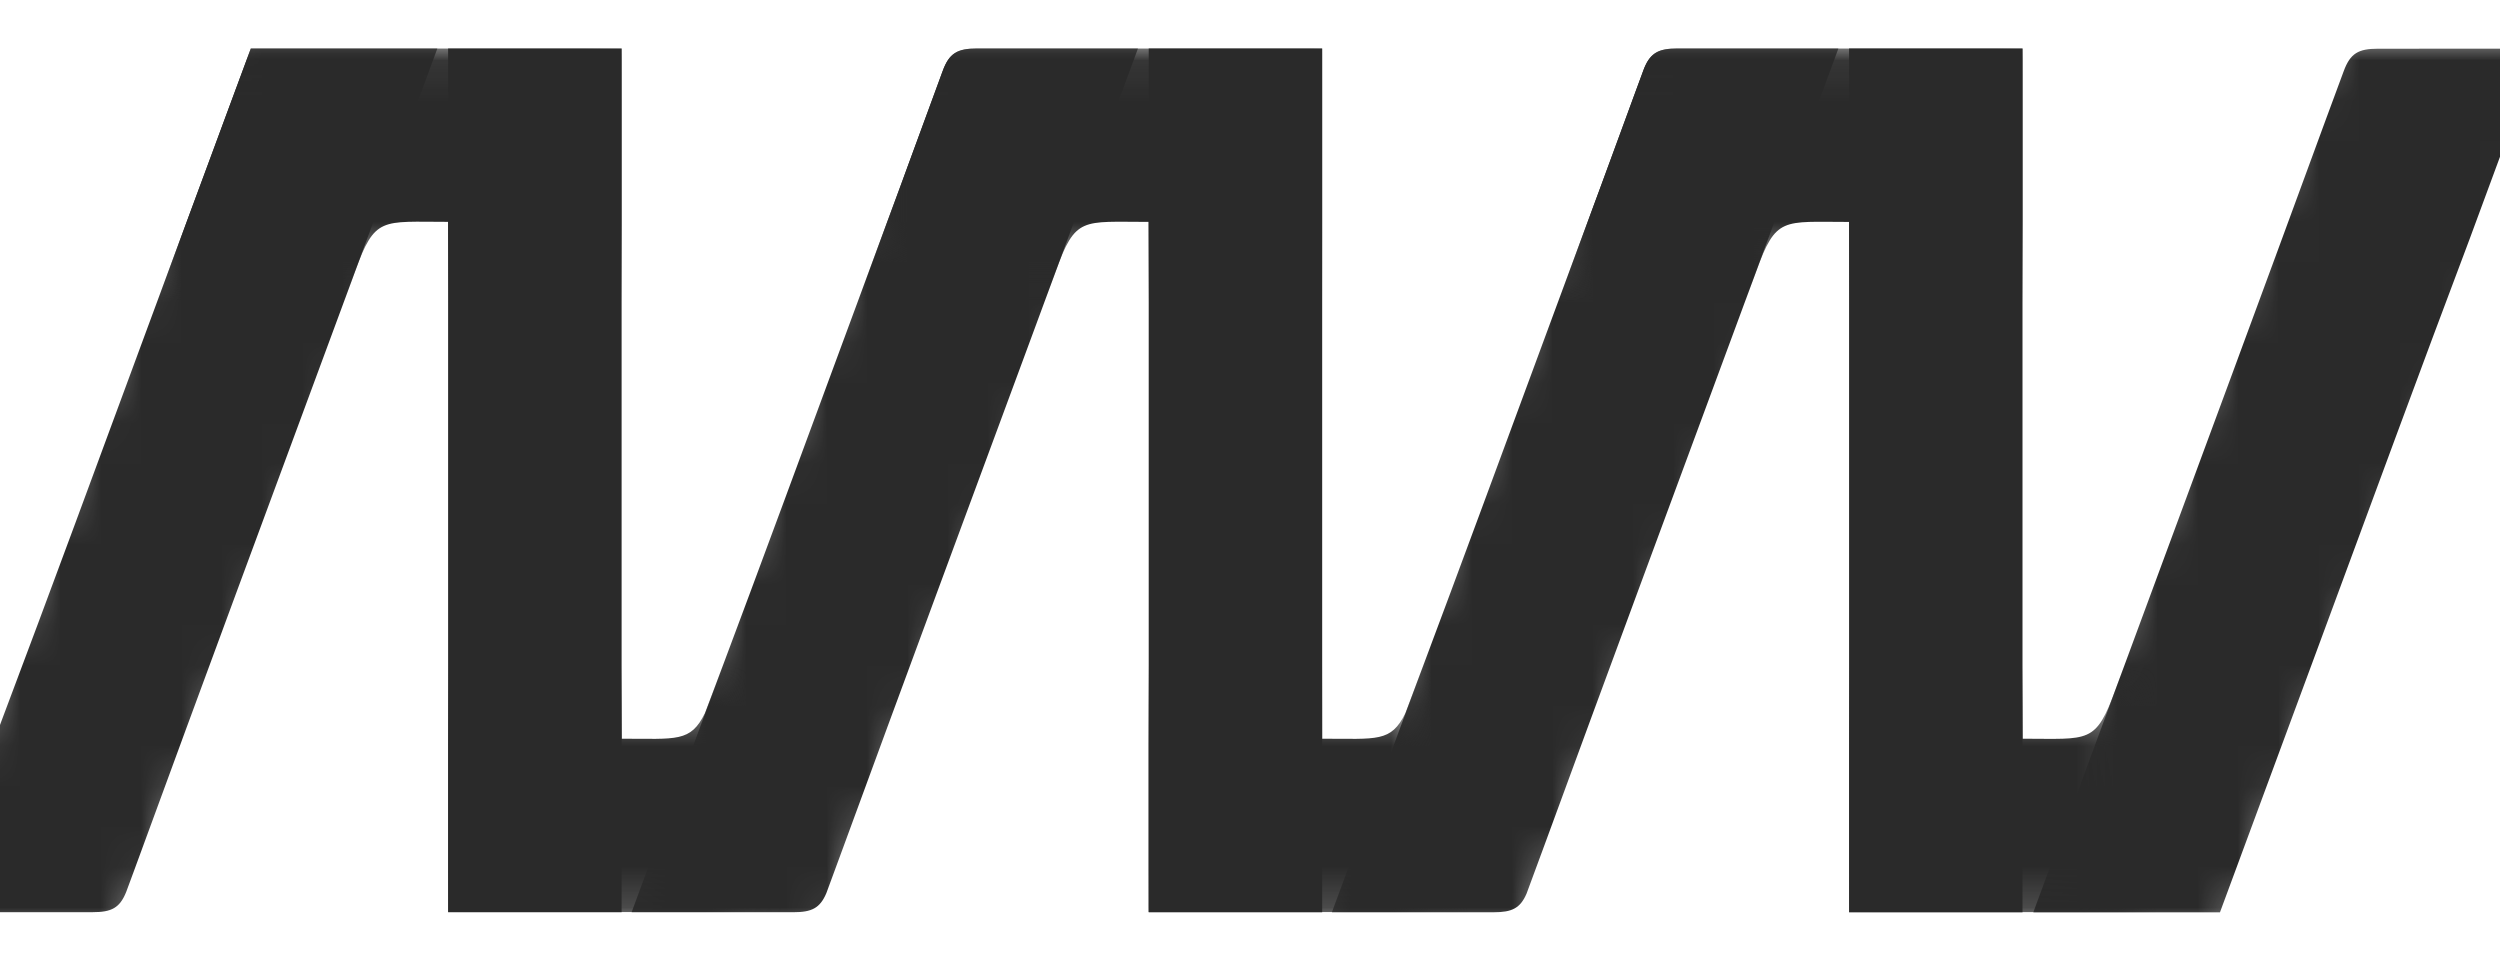
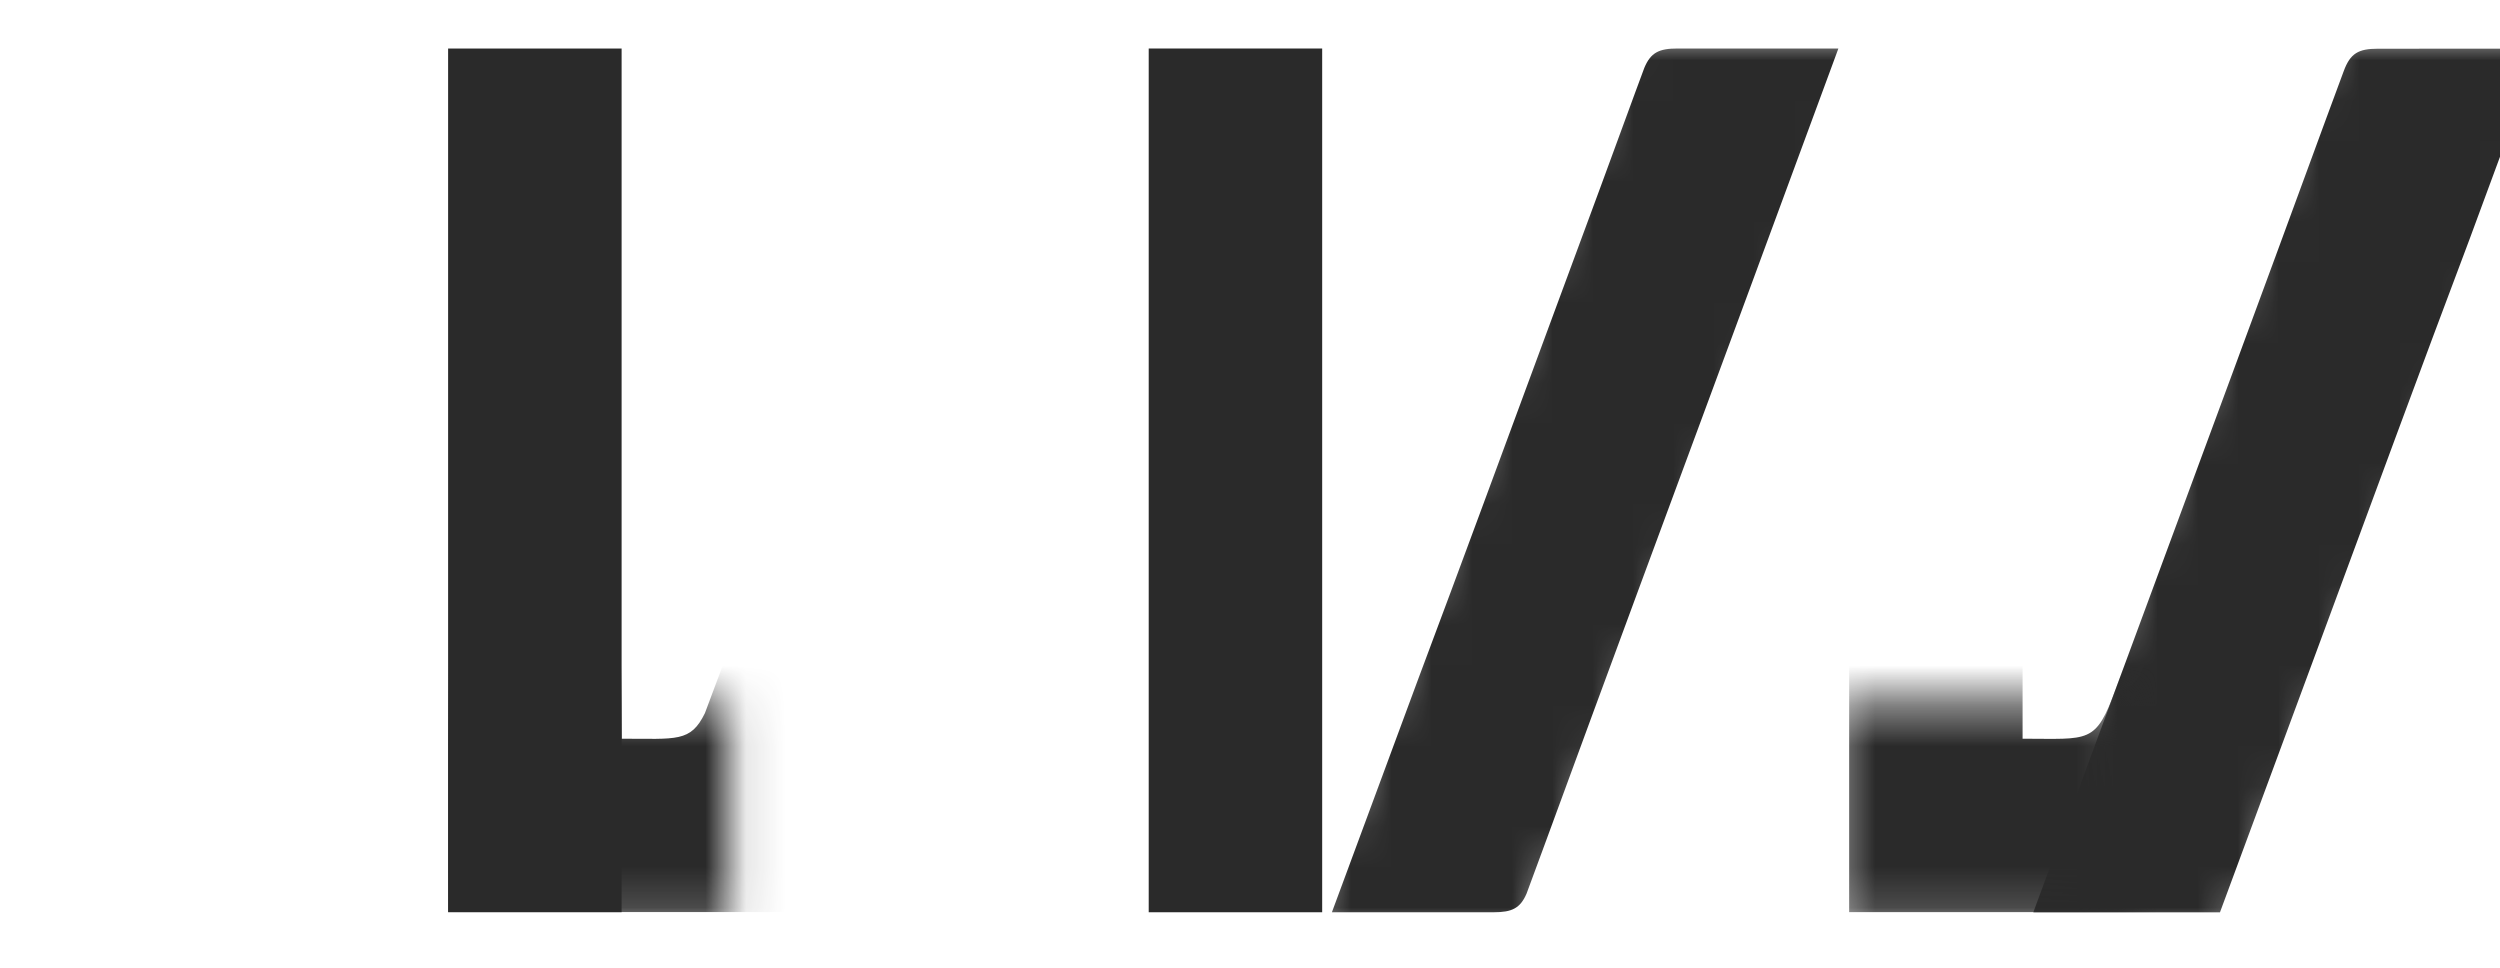
<svg xmlns="http://www.w3.org/2000/svg" width="62" height="24" viewBox="0 0 62 24" fill="none">
  <g clip-path="url(#clip0_50092_2056)">
    <mask id="mask0_50092_2056" style="mask-type:luminance" maskUnits="userSpaceOnUse" x="-3" y="0" width="16" height="24">
-       <path d="M12.502 0.785H5.42L-2.643 23.208H3.317L12.502 0.785Z" fill="white" />
-     </mask>
+       </mask>
    <g mask="url(#mask0_50092_2056)">
      <path d="M3.129 22.122L3.308 21.638C5.037 16.913 6.787 12.196 8.532 7.477L8.714 6.982C8.745 6.9 8.775 6.818 8.804 6.737C8.831 6.662 8.857 6.592 8.882 6.527L10.846 1.203H6.22C5.376 3.485 4.519 5.797 3.665 8.109C2.457 11.377 1.257 14.647 0.027 17.906C-0.059 18.135 -1.715 22.622 -1.715 22.622C-0.319 22.622 0.901 22.622 2.3 22.622C2.763 22.622 2.969 22.519 3.129 22.122Z" fill="#2A2A2A" />
    </g>
    <path d="M15.416 22.623V15.69V1.203H11.113V5.502V22.567L11.114 22.623H15.416Z" fill="#2A2A2A" />
    <mask id="mask1_50092_2056" style="mask-type:luminance" maskUnits="userSpaceOnUse" x="14" y="0" width="16" height="24">
      <path d="M29.881 0.785H22.799L14.736 23.208H20.696L29.881 0.785Z" fill="white" />
    </mask>
    <g mask="url(#mask1_50092_2056)">
-       <path d="M25.67 8.119L26.179 6.739L26.179 6.738C26.199 6.682 26.219 6.63 26.238 6.58L28.221 1.203H24.65H24.432H24.231C23.744 1.203 23.542 1.316 23.378 1.765C23.025 2.728 22.672 3.69 22.318 4.653C21.893 5.802 21.466 6.955 21.04 8.109C19.972 10.998 18.91 13.889 17.828 16.772L15.664 22.623H17.005H19.675C20.128 22.623 20.335 22.525 20.494 22.149L20.838 21.215C22.439 16.846 24.055 12.483 25.67 8.119Z" fill="#2A2A2A" />
-     </g>
+       </g>
    <path d="M32.79 1.203H28.488V5.503V15.691V22.624H32.79V1.203Z" fill="#2A2A2A" />
    <mask id="mask2_50092_2056" style="mask-type:luminance" maskUnits="userSpaceOnUse" x="32" y="0" width="16" height="24">
      <path d="M47.248 0.785H40.166L32.103 23.208H38.063L47.248 0.785Z" fill="white" />
    </mask>
    <g mask="url(#mask2_50092_2056)">
      <path d="M43.007 8.209L43.55 6.739C43.571 6.682 43.591 6.627 43.61 6.575L45.592 1.203H42.019H41.802H41.6C41.145 1.203 40.938 1.302 40.779 1.683L40.545 2.315C40.259 3.095 39.974 3.874 39.687 4.653C39.262 5.802 38.835 6.955 38.409 8.109C37.327 11.038 36.249 13.969 35.152 16.893L33.031 22.624H34.376H37.045C37.494 22.624 37.701 22.528 37.859 22.161L38.295 20.98C39.856 16.72 41.433 12.465 43.007 8.209Z" fill="#2A2A2A" />
    </g>
-     <path d="M50.158 18.324V1.259V1.203H45.857V5.504V22.57V22.625H50.158V18.324Z" fill="#2A2A2A" />
    <mask id="mask3_50092_2056" style="mask-type:luminance" maskUnits="userSpaceOnUse" x="49" y="0" width="16" height="24">
      <path d="M64.64 0.793H57.559L49.496 23.216H55.456L64.64 0.793Z" fill="white" />
    </mask>
    <g mask="url(#mask3_50092_2056)">
      <path d="M58.122 1.77L57.683 2.957C56.137 7.176 54.576 11.389 53.017 15.604L52.468 17.09C52.449 17.145 52.429 17.197 52.41 17.247L50.426 22.626H55.055C55.899 20.344 56.755 18.032 57.61 15.72C58.818 12.452 60.018 9.183 61.248 5.924C61.334 5.695 62.99 1.207 62.99 1.207C61.594 1.207 60.374 1.208 58.975 1.208C58.488 1.208 58.286 1.321 58.122 1.77Z" fill="#2A2A2A" />
    </g>
    <mask id="mask4_50092_2056" style="mask-type:luminance" maskUnits="userSpaceOnUse" x="3" y="1" width="48" height="6">
      <path d="M50.601 1.059H38.893V6.498H50.601V1.059Z" fill="white" />
      <path d="M33.072 1.059H21.363V6.498H33.072V1.059Z" fill="white" />
      <path d="M15.615 1.059H3.906V6.498H15.615V1.059Z" fill="white" />
    </mask>
    <g mask="url(#mask4_50092_2056)">
-       <path d="M58.12 1.766C56.297 6.748 54.452 11.723 52.612 16.7C52.564 16.829 52.516 16.959 52.469 17.089C51.971 18.464 51.824 18.324 50.16 18.324V1.259V1.203H42.02C41.617 1.203 41.869 1.203 42.02 1.203H41.601C41.114 1.203 40.912 1.316 40.748 1.765C40.395 2.728 40.042 3.691 39.688 4.653C39.263 5.802 38.836 6.955 38.41 8.109C37.229 11.304 36.055 14.502 34.853 17.689C34.498 18.417 34.155 18.324 32.788 18.324V1.203H24.648C24.246 1.203 24.497 1.203 24.648 1.203H24.23C23.742 1.203 23.54 1.316 23.376 1.765C23.024 2.728 22.67 3.69 22.316 4.653C21.891 5.802 21.464 6.955 21.038 8.109C19.858 11.304 18.683 14.502 17.482 17.689C17.126 18.417 16.783 18.324 15.417 18.324V15.69L15.416 1.203H6.22C5.376 3.485 4.519 5.797 3.665 8.109C2.457 11.377 1.257 14.647 0.027 17.906C-0.059 18.134 -1.715 22.622 -1.715 22.622C-0.319 22.622 0.901 22.622 2.3 22.622C2.787 22.622 2.989 22.509 3.153 22.06C4.976 17.077 6.822 12.103 8.662 7.126C8.71 6.996 8.757 6.866 8.804 6.737C9.302 5.362 9.449 5.502 11.113 5.502V22.567L11.114 22.623H17.003H19.673C20.16 22.623 20.363 22.51 20.527 22.061C22.349 17.078 24.195 12.104 26.035 7.127C26.083 6.997 26.131 6.867 26.178 6.738C26.675 5.363 26.823 5.503 28.486 5.503V15.691V22.624H34.376H37.046C37.533 22.624 37.735 22.511 37.9 22.062C39.722 17.079 41.568 12.105 43.408 7.128C43.456 6.998 43.504 6.869 43.551 6.739C44.048 5.364 44.196 5.504 45.859 5.504V22.569V22.625H55.055C55.9 20.343 56.756 18.031 57.611 15.719C58.818 12.451 60.018 9.182 61.248 5.923C61.335 5.694 62.99 1.206 62.99 1.206C61.594 1.206 60.375 1.206 58.976 1.206C58.489 1.206 58.286 1.319 58.122 1.768L58.12 1.766Z" fill="#2A2A2A" />
-     </g>
+       </g>
    <mask id="mask5_50092_2056" style="mask-type:luminance" maskUnits="userSpaceOnUse" x="10" y="17" width="43" height="6">
      <path d="M52.88 17.406H45.414V22.846H52.88V17.406Z" fill="white" />
-       <path d="M35.35 17.406H27.885V22.846H35.35V17.406Z" fill="white" />
      <path d="M18.105 17.406H10.627V22.846H18.105V17.406Z" fill="white" />
    </mask>
    <g mask="url(#mask5_50092_2056)">
      <path d="M58.12 1.762C56.297 6.745 54.452 11.719 52.612 16.696C52.564 16.826 52.516 16.955 52.469 17.085C51.971 18.46 51.824 18.32 50.16 18.32V1.255V1.199H42.02C41.617 1.199 41.869 1.199 42.02 1.199H41.601C41.114 1.199 40.912 1.312 40.748 1.761C40.395 2.724 40.042 3.687 39.688 4.649C39.263 5.799 38.836 6.951 38.41 8.105C37.229 11.3 36.055 14.498 34.853 17.686C34.498 18.414 34.155 18.32 32.788 18.32V1.199H24.648C24.246 1.199 24.497 1.199 24.648 1.199H24.23C23.743 1.199 23.54 1.312 23.376 1.761C23.024 2.724 22.67 3.686 22.316 4.649C21.891 5.799 21.464 6.951 21.038 8.105C19.858 11.3 18.683 14.498 17.482 17.686C17.126 18.414 16.783 18.32 15.417 18.32V15.686L15.416 1.199H6.22C5.376 3.481 4.519 5.793 3.665 8.105C2.457 11.373 1.257 14.643 0.027 17.902C-0.059 18.131 -1.715 22.619 -1.715 22.619C-0.319 22.619 0.901 22.618 2.3 22.618C2.787 22.618 2.989 22.505 3.153 22.056C4.976 17.073 6.822 12.099 8.662 7.122C8.71 6.992 8.757 6.862 8.804 6.733C9.302 5.358 9.449 5.498 11.113 5.498V22.563L11.114 22.619H17.003H19.673C20.16 22.619 20.363 22.506 20.527 22.057C22.349 17.074 24.195 12.1 26.035 7.123C26.083 6.993 26.131 6.864 26.178 6.734C26.676 5.359 26.823 5.499 28.486 5.499V15.687V22.62H34.376H37.046C37.533 22.62 37.735 22.507 37.899 22.058C39.722 17.075 41.568 12.101 43.408 7.124C43.456 6.995 43.504 6.865 43.551 6.735C44.048 5.36 44.196 5.5 45.859 5.5V22.566V22.621H55.056C55.9 20.339 56.756 18.027 57.611 15.715C58.818 12.447 60.018 9.178 61.248 5.919C61.335 5.69 62.99 1.202 62.99 1.202C61.594 1.202 60.375 1.202 58.976 1.202C58.489 1.202 58.286 1.315 58.122 1.764L58.12 1.762Z" fill="#2A2A2A" />
    </g>
  </g>
  <defs>
    <clipPath id="clip0_50092_2056">
      <rect width="67.285" height="22.428" fill="white" transform="translate(-2.643 0.785)" />
    </clipPath>
  </defs>
</svg>